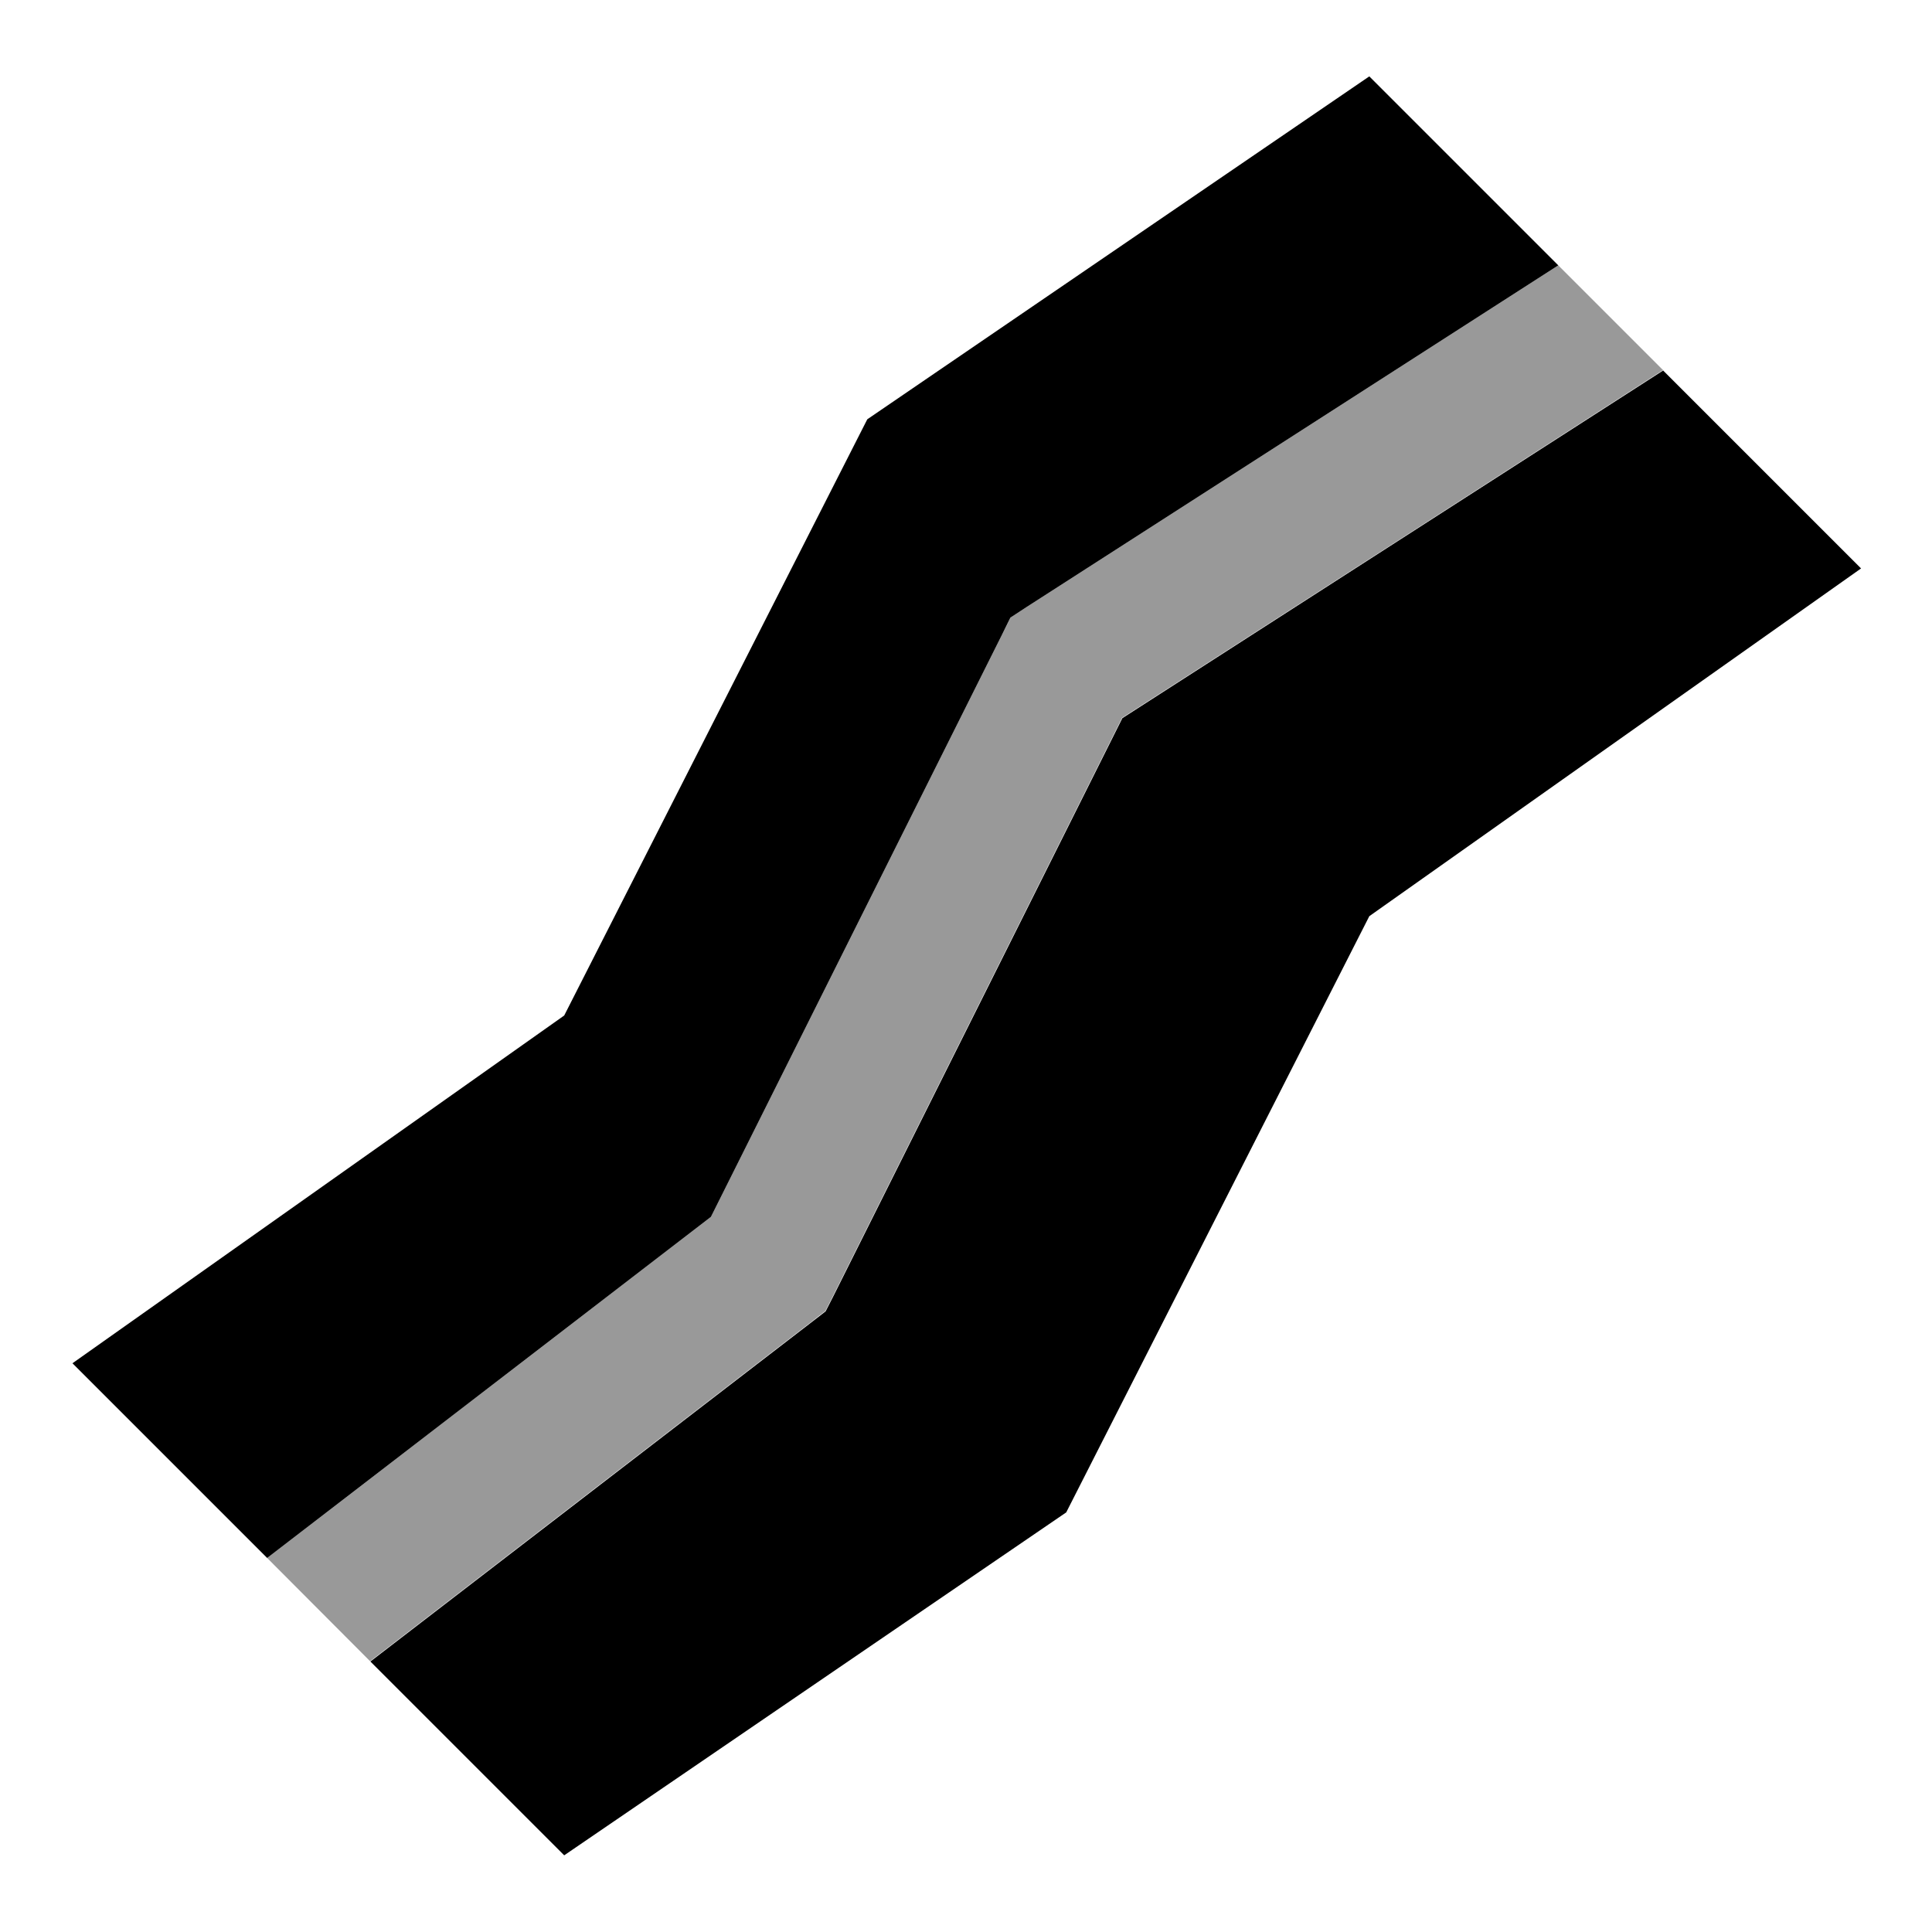
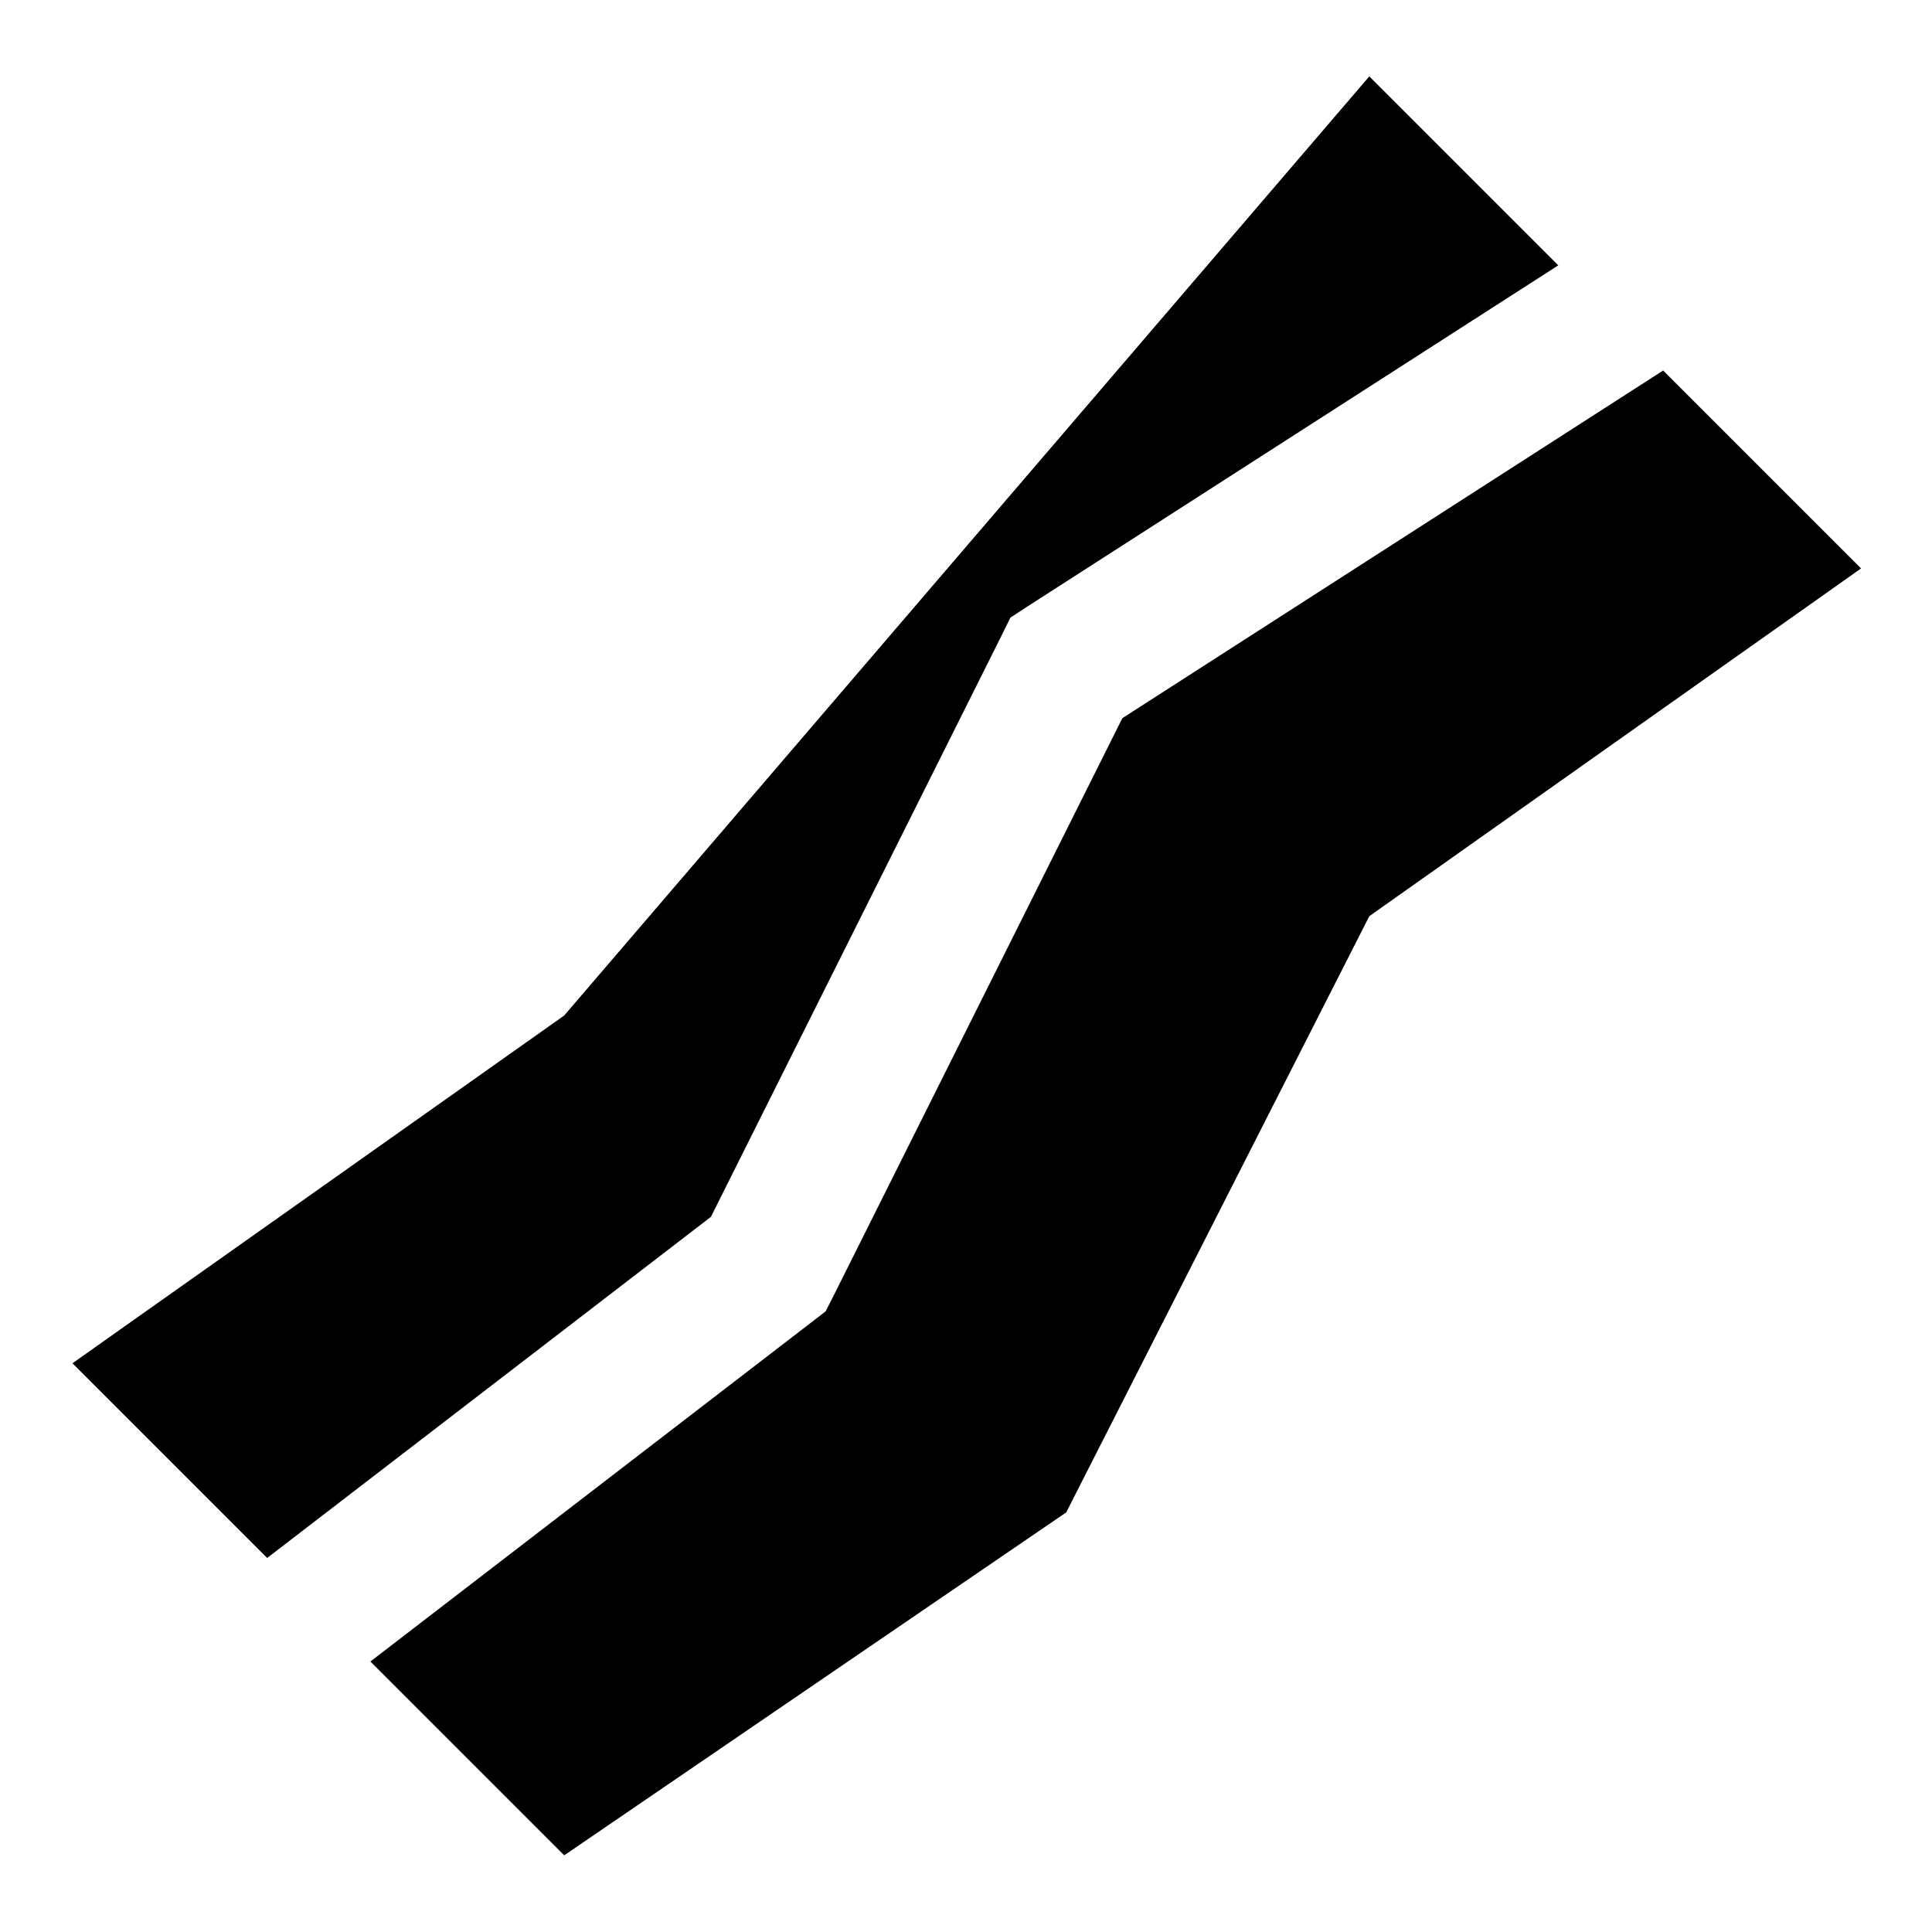
<svg xmlns="http://www.w3.org/2000/svg" viewBox="0 0 640 640">
-   <path opacity=".4" fill="currentColor" d="M88.5 516.1L235.5 403.1C267.6 338.9 299.7 274.7 331.8 210.5C332.8 208.5 333.8 206.6 334.7 204.6C336.5 203.4 338.4 202.2 340.2 201C398.9 163.3 457.5 125.6 516.2 87.9C527.8 99.5 539.4 111.1 550.9 122.6C491.2 161 431.5 199.4 371.7 237.8C339.8 301.7 307.8 365.5 275.9 429.4L273.4 434.3C271.9 435.4 270.5 436.5 269 437.7C220.2 475.2 171.4 512.8 122.6 550.3L88.5 516.1z" />
-   <path fill="currentColor" d="M550.9 122.7L616.5 188.3L453.6 303.5L353.2 501L186.9 614.6L122.7 550.4L269.1 437.8L273.5 434.4L276 429.5L371.8 237.9L551 122.7zM516.2 87.9L340.2 201L334.7 204.6L331.8 210.5L235.5 403.1L88.5 516.1L24 451.6L186.9 336.4L287.3 138.9L453.6 25.3L516.2 87.9z" />
+   <path fill="currentColor" d="M550.9 122.7L616.5 188.3L453.6 303.5L353.2 501L186.9 614.6L122.7 550.4L269.1 437.8L273.5 434.4L276 429.5L371.8 237.9L551 122.7zM516.2 87.9L340.2 201L334.7 204.6L331.8 210.5L235.5 403.1L88.5 516.1L24 451.6L186.9 336.4L453.6 25.3L516.2 87.9z" />
</svg>